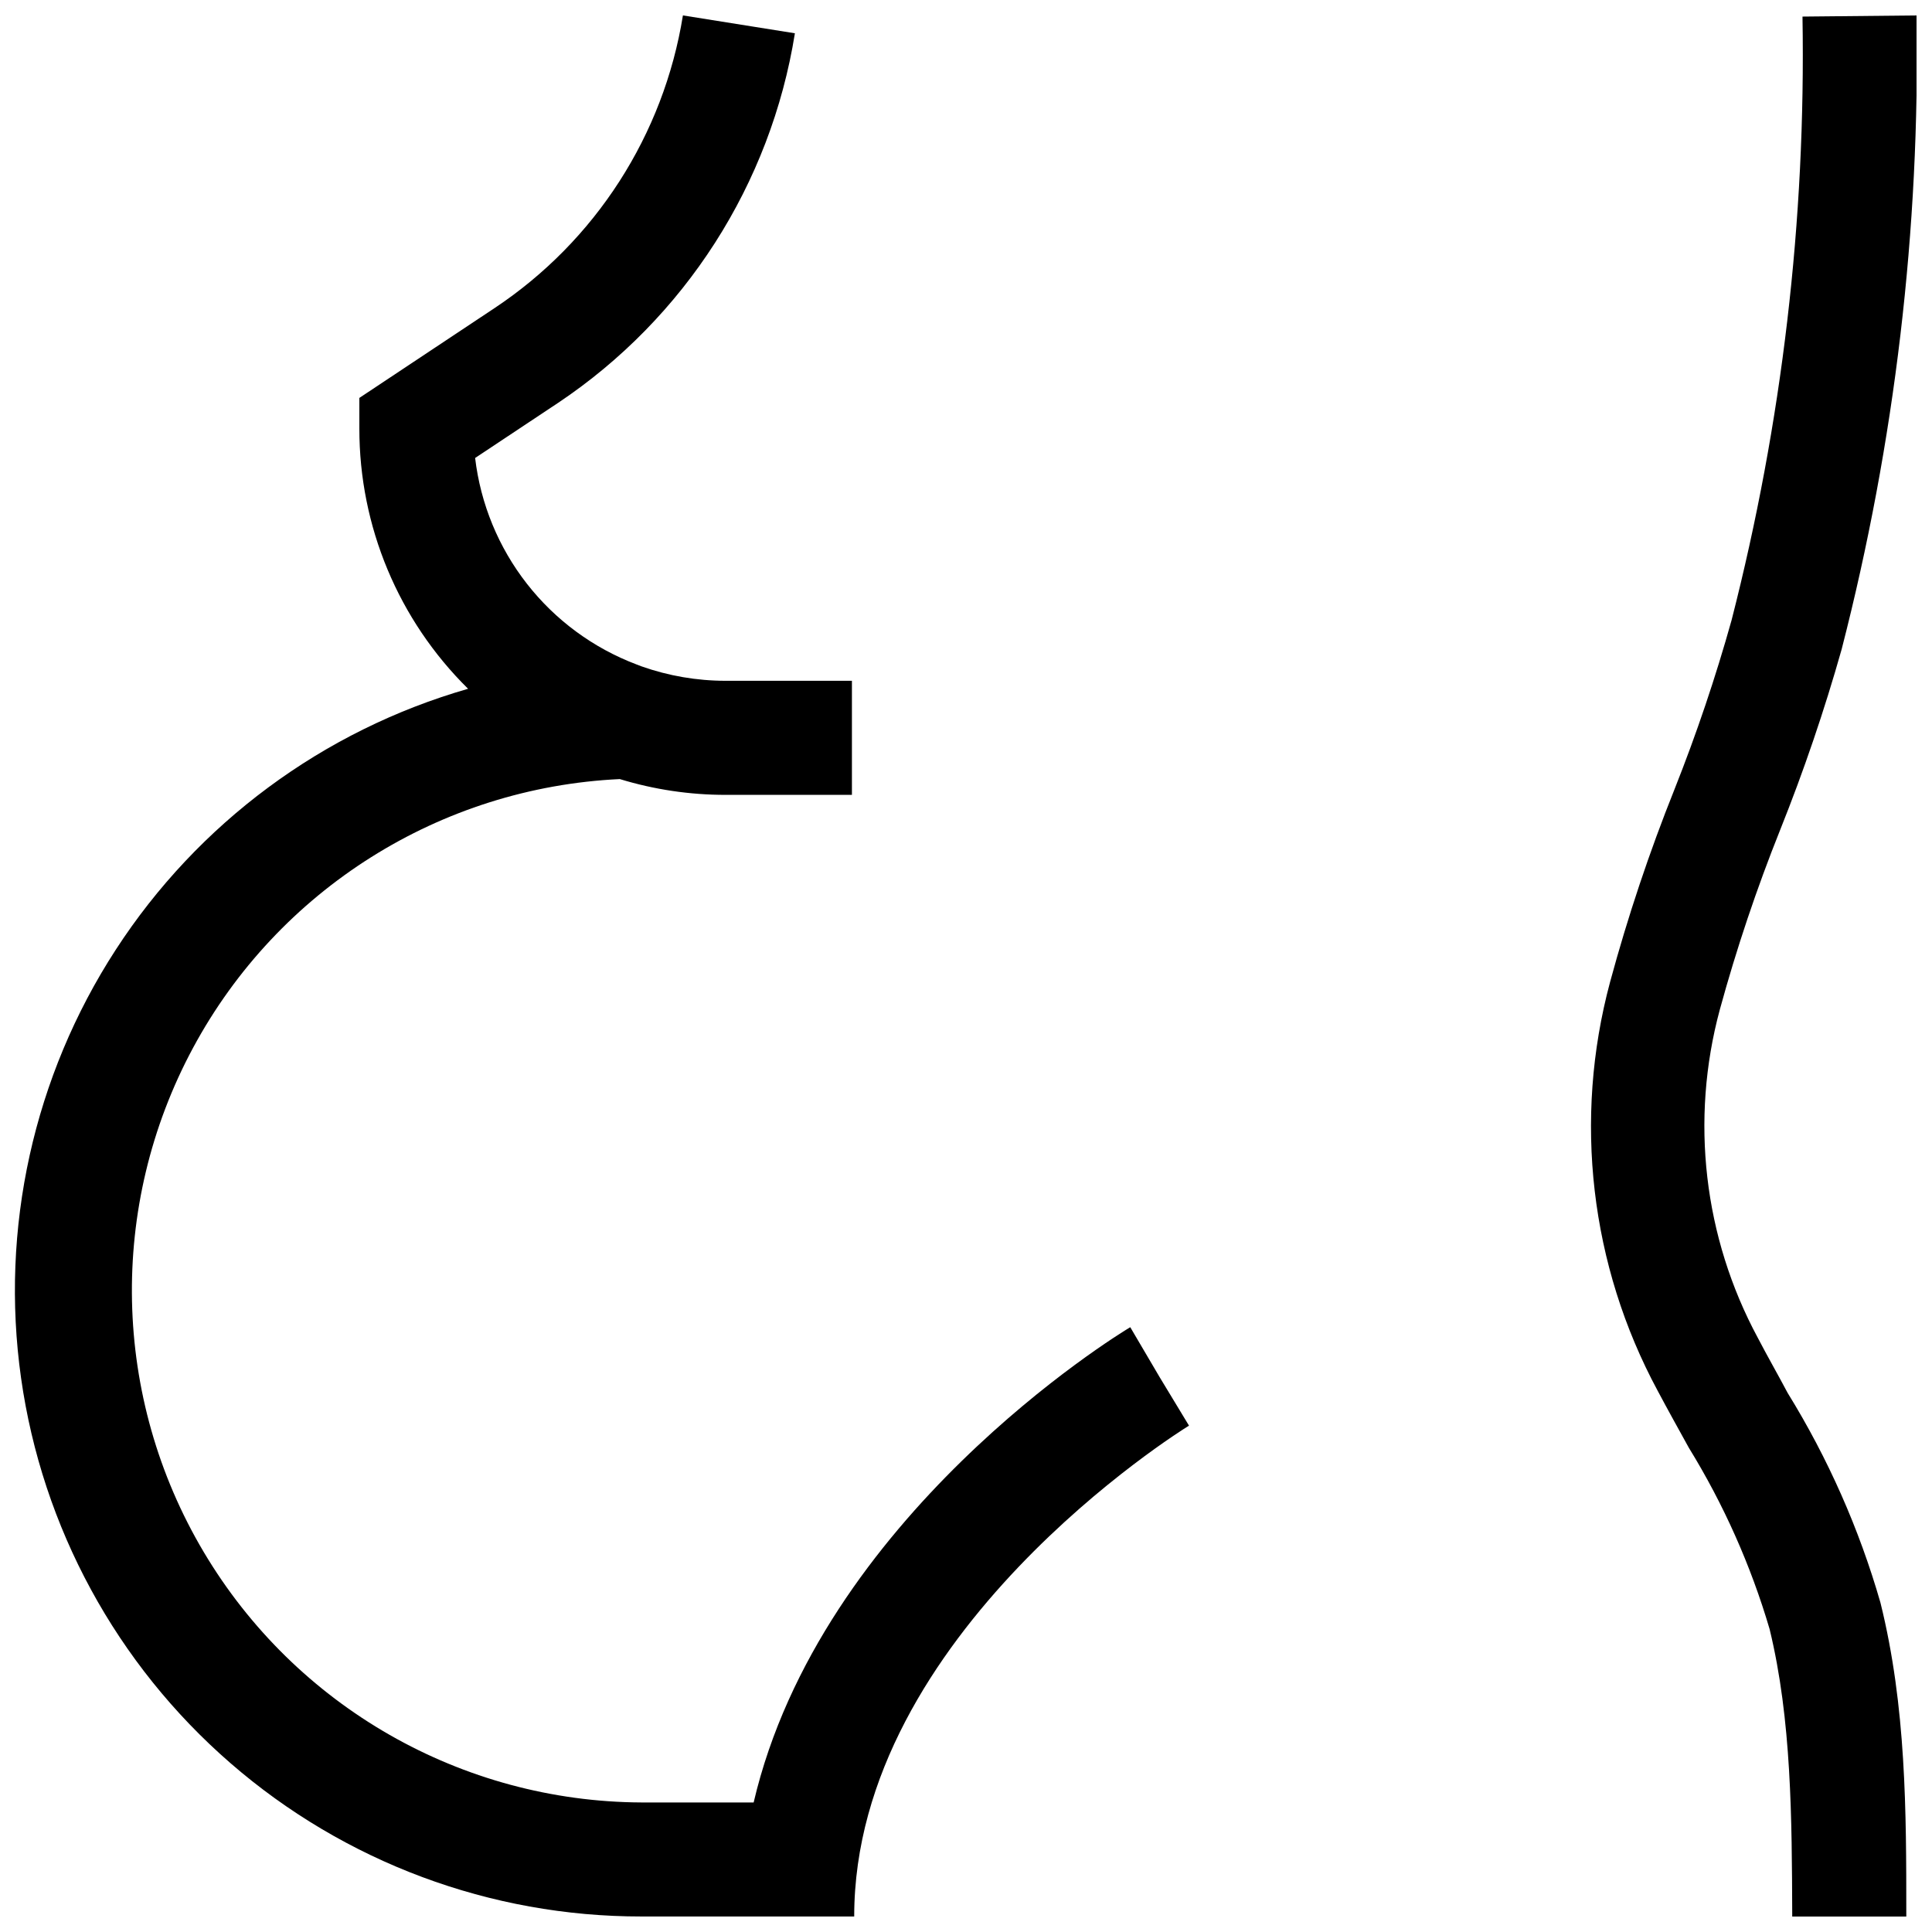
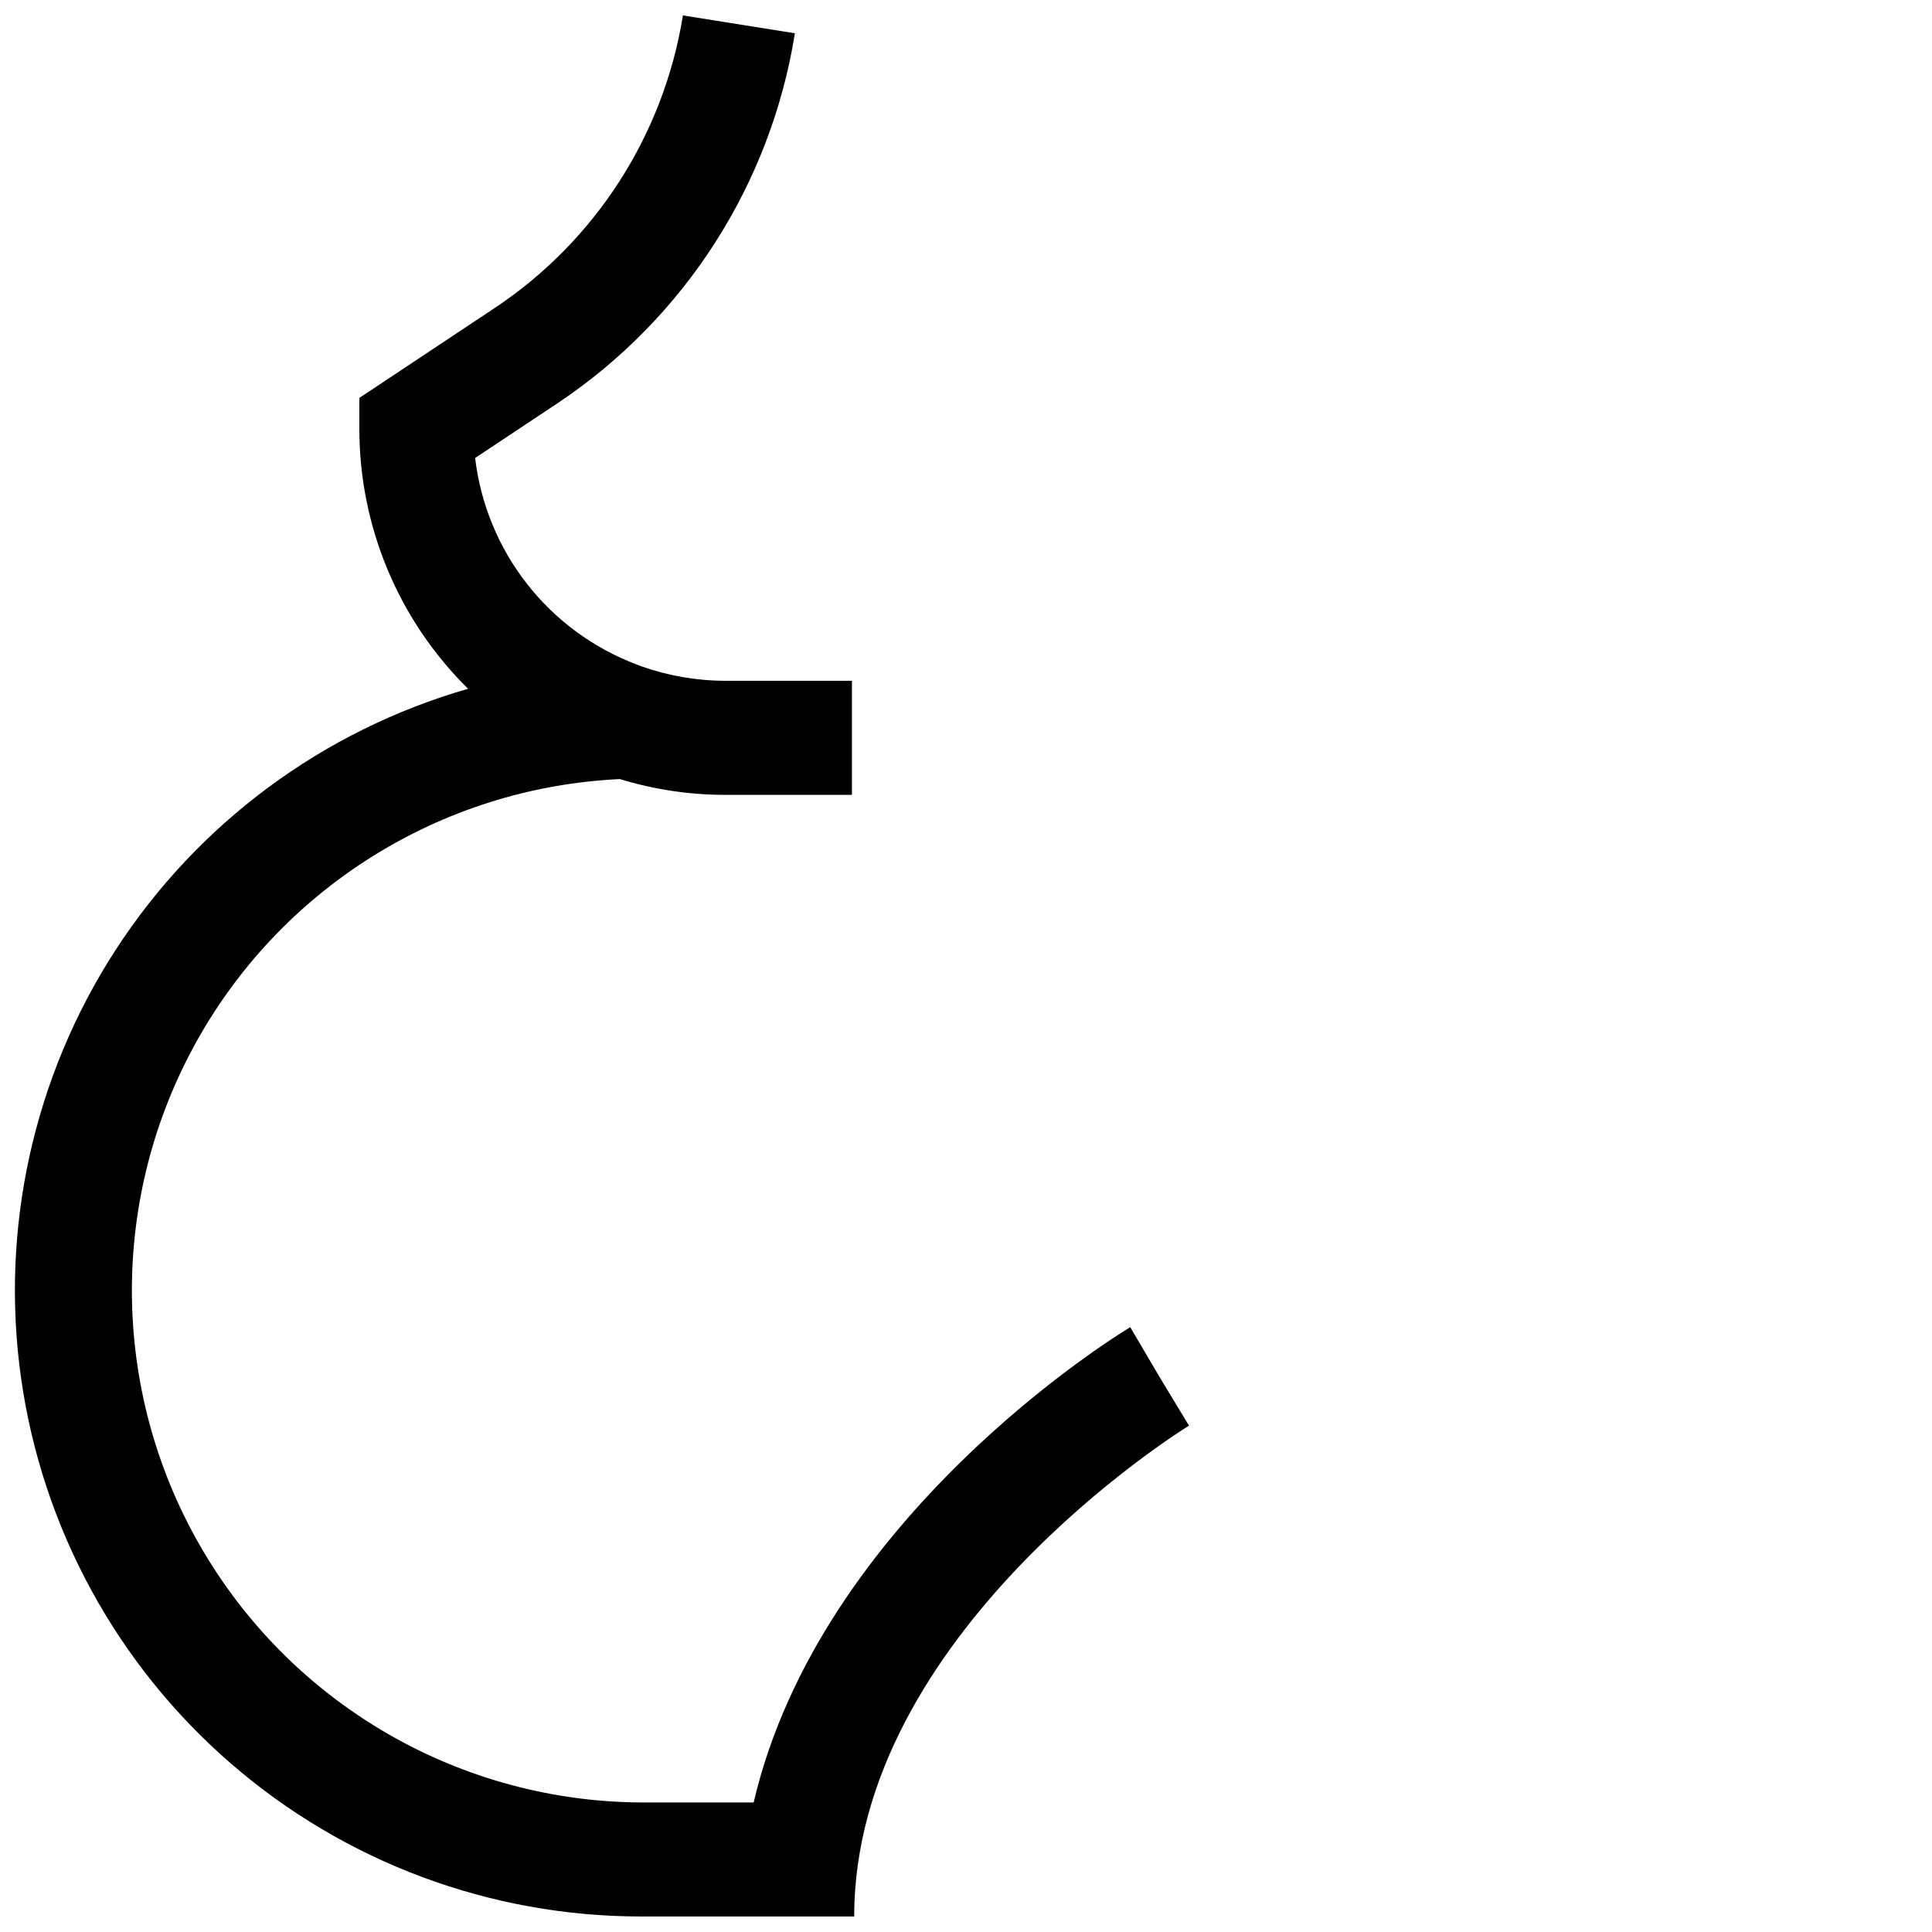
<svg xmlns="http://www.w3.org/2000/svg" width="800px" height="800px" version="1.1" viewBox="144 144 512 512">
  <defs>
    <clipPath id="b">
      <path d="m565 148.09h86.902v503.81h-86.902z" />
    </clipPath>
    <clipPath id="a">
      <path d="m148.09 148.09h311.91v503.81h-311.91z" />
    </clipPath>
  </defs>
  <g>
    <g clip-path="url(#b)">
-       <path d="m617.75 513.15c-2.672-5.039-5.34-9.672-7.91-14.609-14.352-26.633-17.957-57.75-10.078-86.957 4.434-16.195 9.781-32.125 16.023-47.711 6.258-15.641 11.691-31.598 16.273-47.812 14.117-54.844 20.793-111.34 19.848-167.97l-30.227 0.301c0.914 53.922-5.406 107.72-18.793 159.96-4.246 15.184-9.293 30.137-15.113 44.789-6.68 16.684-12.383 33.742-17.082 51.086-9.785 36.391-5.277 75.145 12.598 108.32 2.672 5.039 5.492 10.078 8.262 15.113 9.23 15.004 16.43 31.168 21.41 48.062 5.844 24.031 5.894 50.383 5.996 75.57v0.605h30.23v-0.656c0-27.004 0-54.965-6.852-82.523-5.625-19.555-13.898-38.25-24.586-55.57z" />
-     </g>
+       </g>
    <g clip-path="url(#a)">
      <path d="m443.53 495.72c-3.727 2.215-82.121 50.383-99.805 125.95h-29.727 0.004c-47.641-0.223-91.672-25.41-116.01-66.367-24.336-40.953-25.41-91.672-2.828-133.62 22.582-41.949 65.508-68.98 113.09-71.219 9.094 2.781 18.555 4.191 28.062 4.184h33.453v-30.23h-33.453c-7.602 0-15.148-1.293-22.316-3.828l-1.309-0.504h-0.004c-11.453-4.332-21.5-11.723-29.039-21.371-7.543-9.648-12.293-21.18-13.734-33.344l21.914-14.559h0.004c33.664-22.5 56.43-58.008 62.824-97.992l-29.676-4.734c-5.094 31.668-23.172 59.773-49.875 77.535l-35.871 23.832v8.113-0.004c-0.027 25.926 10.355 50.773 28.816 68.973-38.449 11.047-71.617 35.613-93.387 69.176-21.77 33.566-30.676 73.867-25.082 113.48s25.312 75.867 55.527 102.09c30.211 26.223 68.883 40.645 108.89 40.609h56.375c0-74.867 86.504-128.72 88.723-130.08l-7.809-12.898z" />
    </g>
  </g>
</svg>